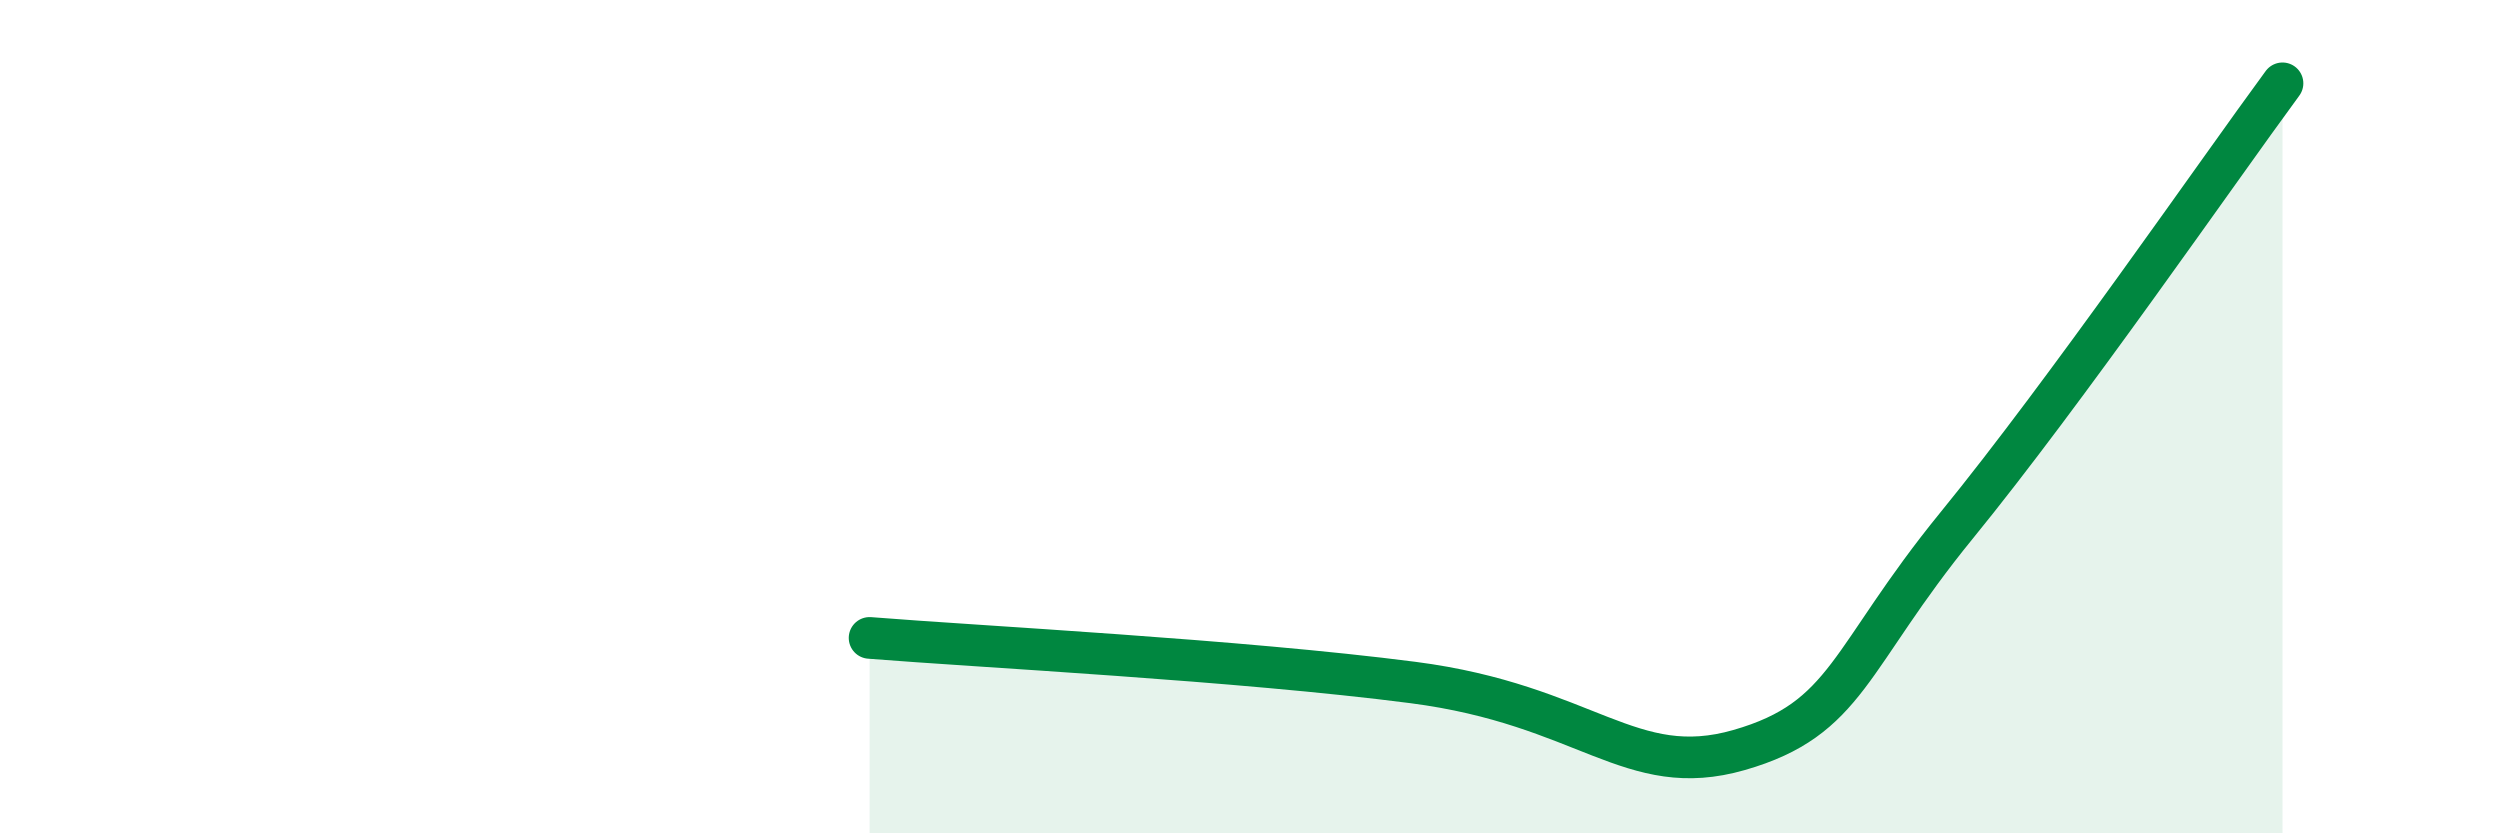
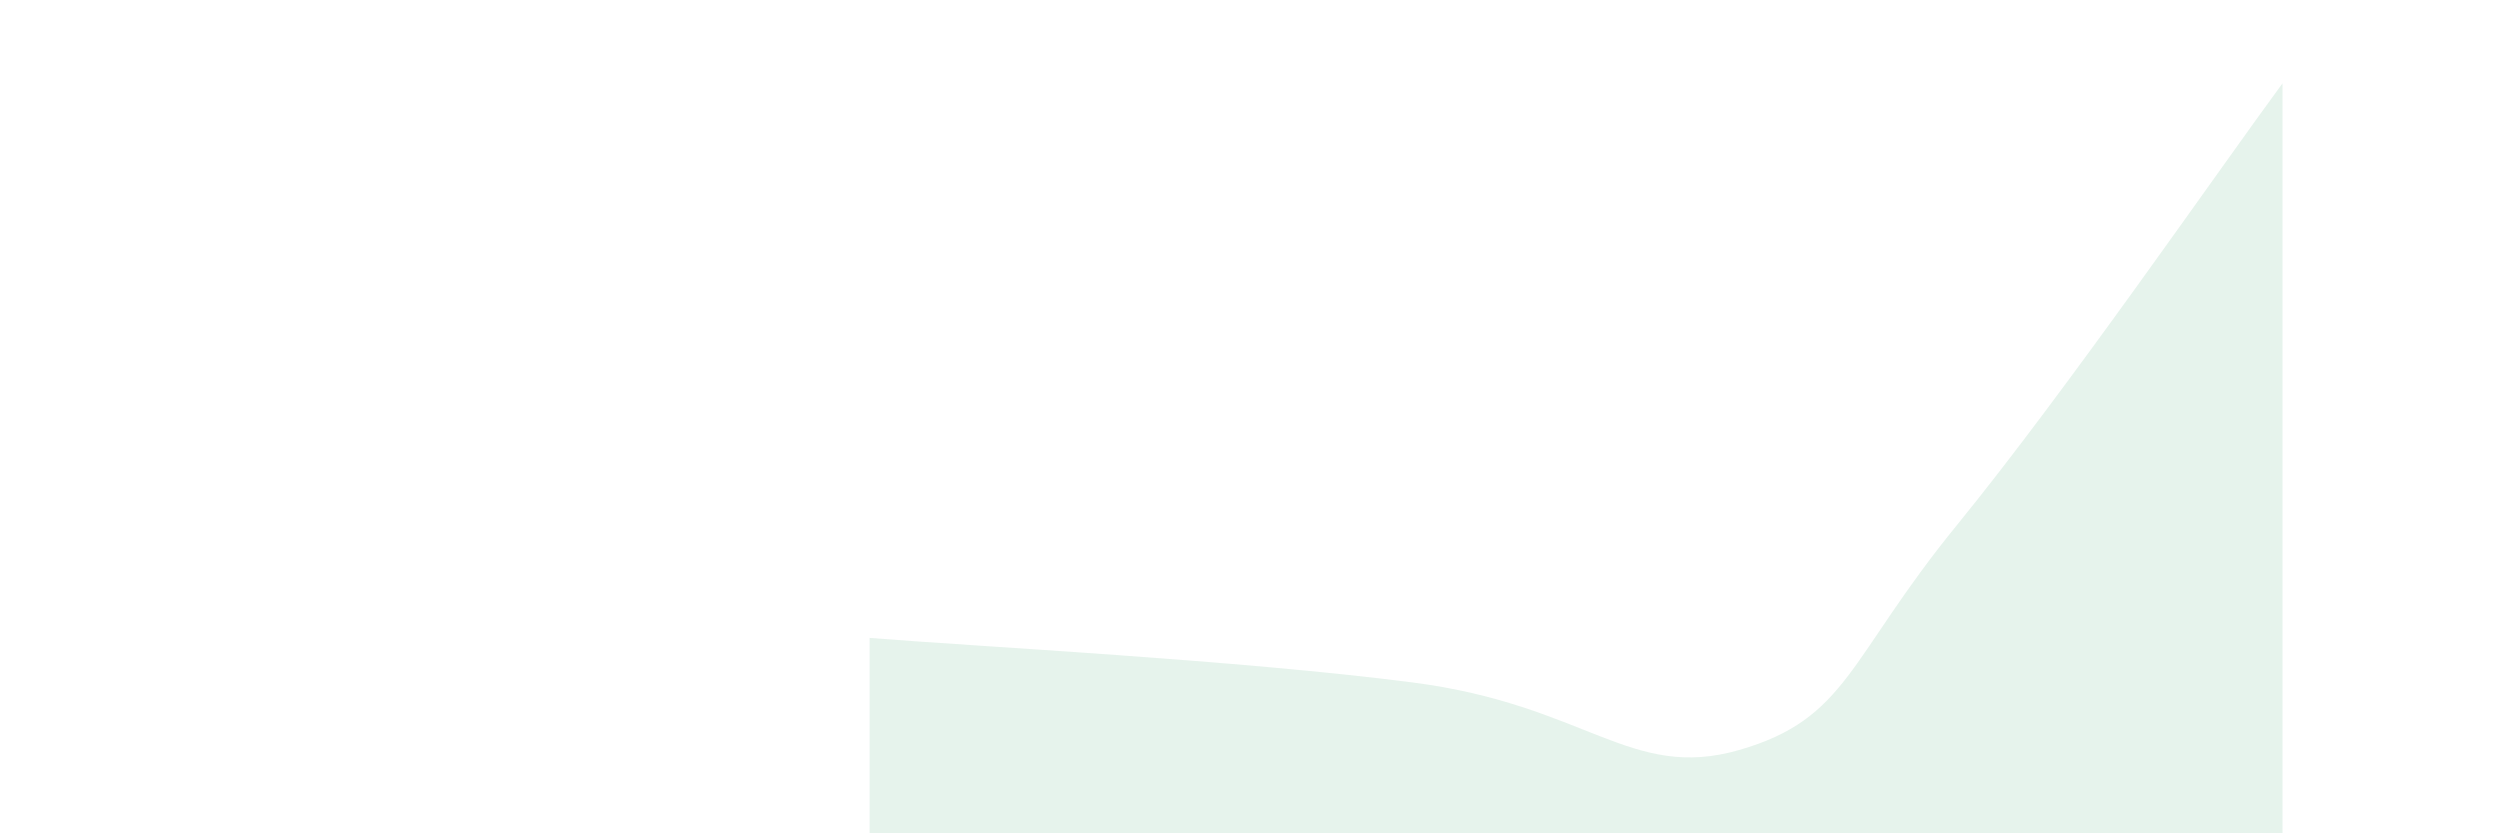
<svg xmlns="http://www.w3.org/2000/svg" width="60" height="20" viewBox="0 0 60 20">
  <path d="M 20.87,15.31 C 23.48,15.52 29.74,15.84 33.91,16.38 C 38.08,16.92 39.13,18.75 41.74,18 C 44.35,17.25 44.35,15.81 46.96,12.61 C 49.57,9.41 53.22,4.12 54.78,2L54.78 20L20.87 20Z" fill="#008740" opacity="0.1" stroke-linecap="round" stroke-linejoin="round" />
-   <path d="M 20.87,15.31 C 23.48,15.52 29.74,15.84 33.91,16.38 C 38.08,16.92 39.13,18.75 41.74,18 C 44.35,17.25 44.35,15.81 46.96,12.61 C 49.57,9.41 53.22,4.12 54.78,2" stroke="#008740" stroke-width="1" fill="none" stroke-linecap="round" stroke-linejoin="round" />
</svg>